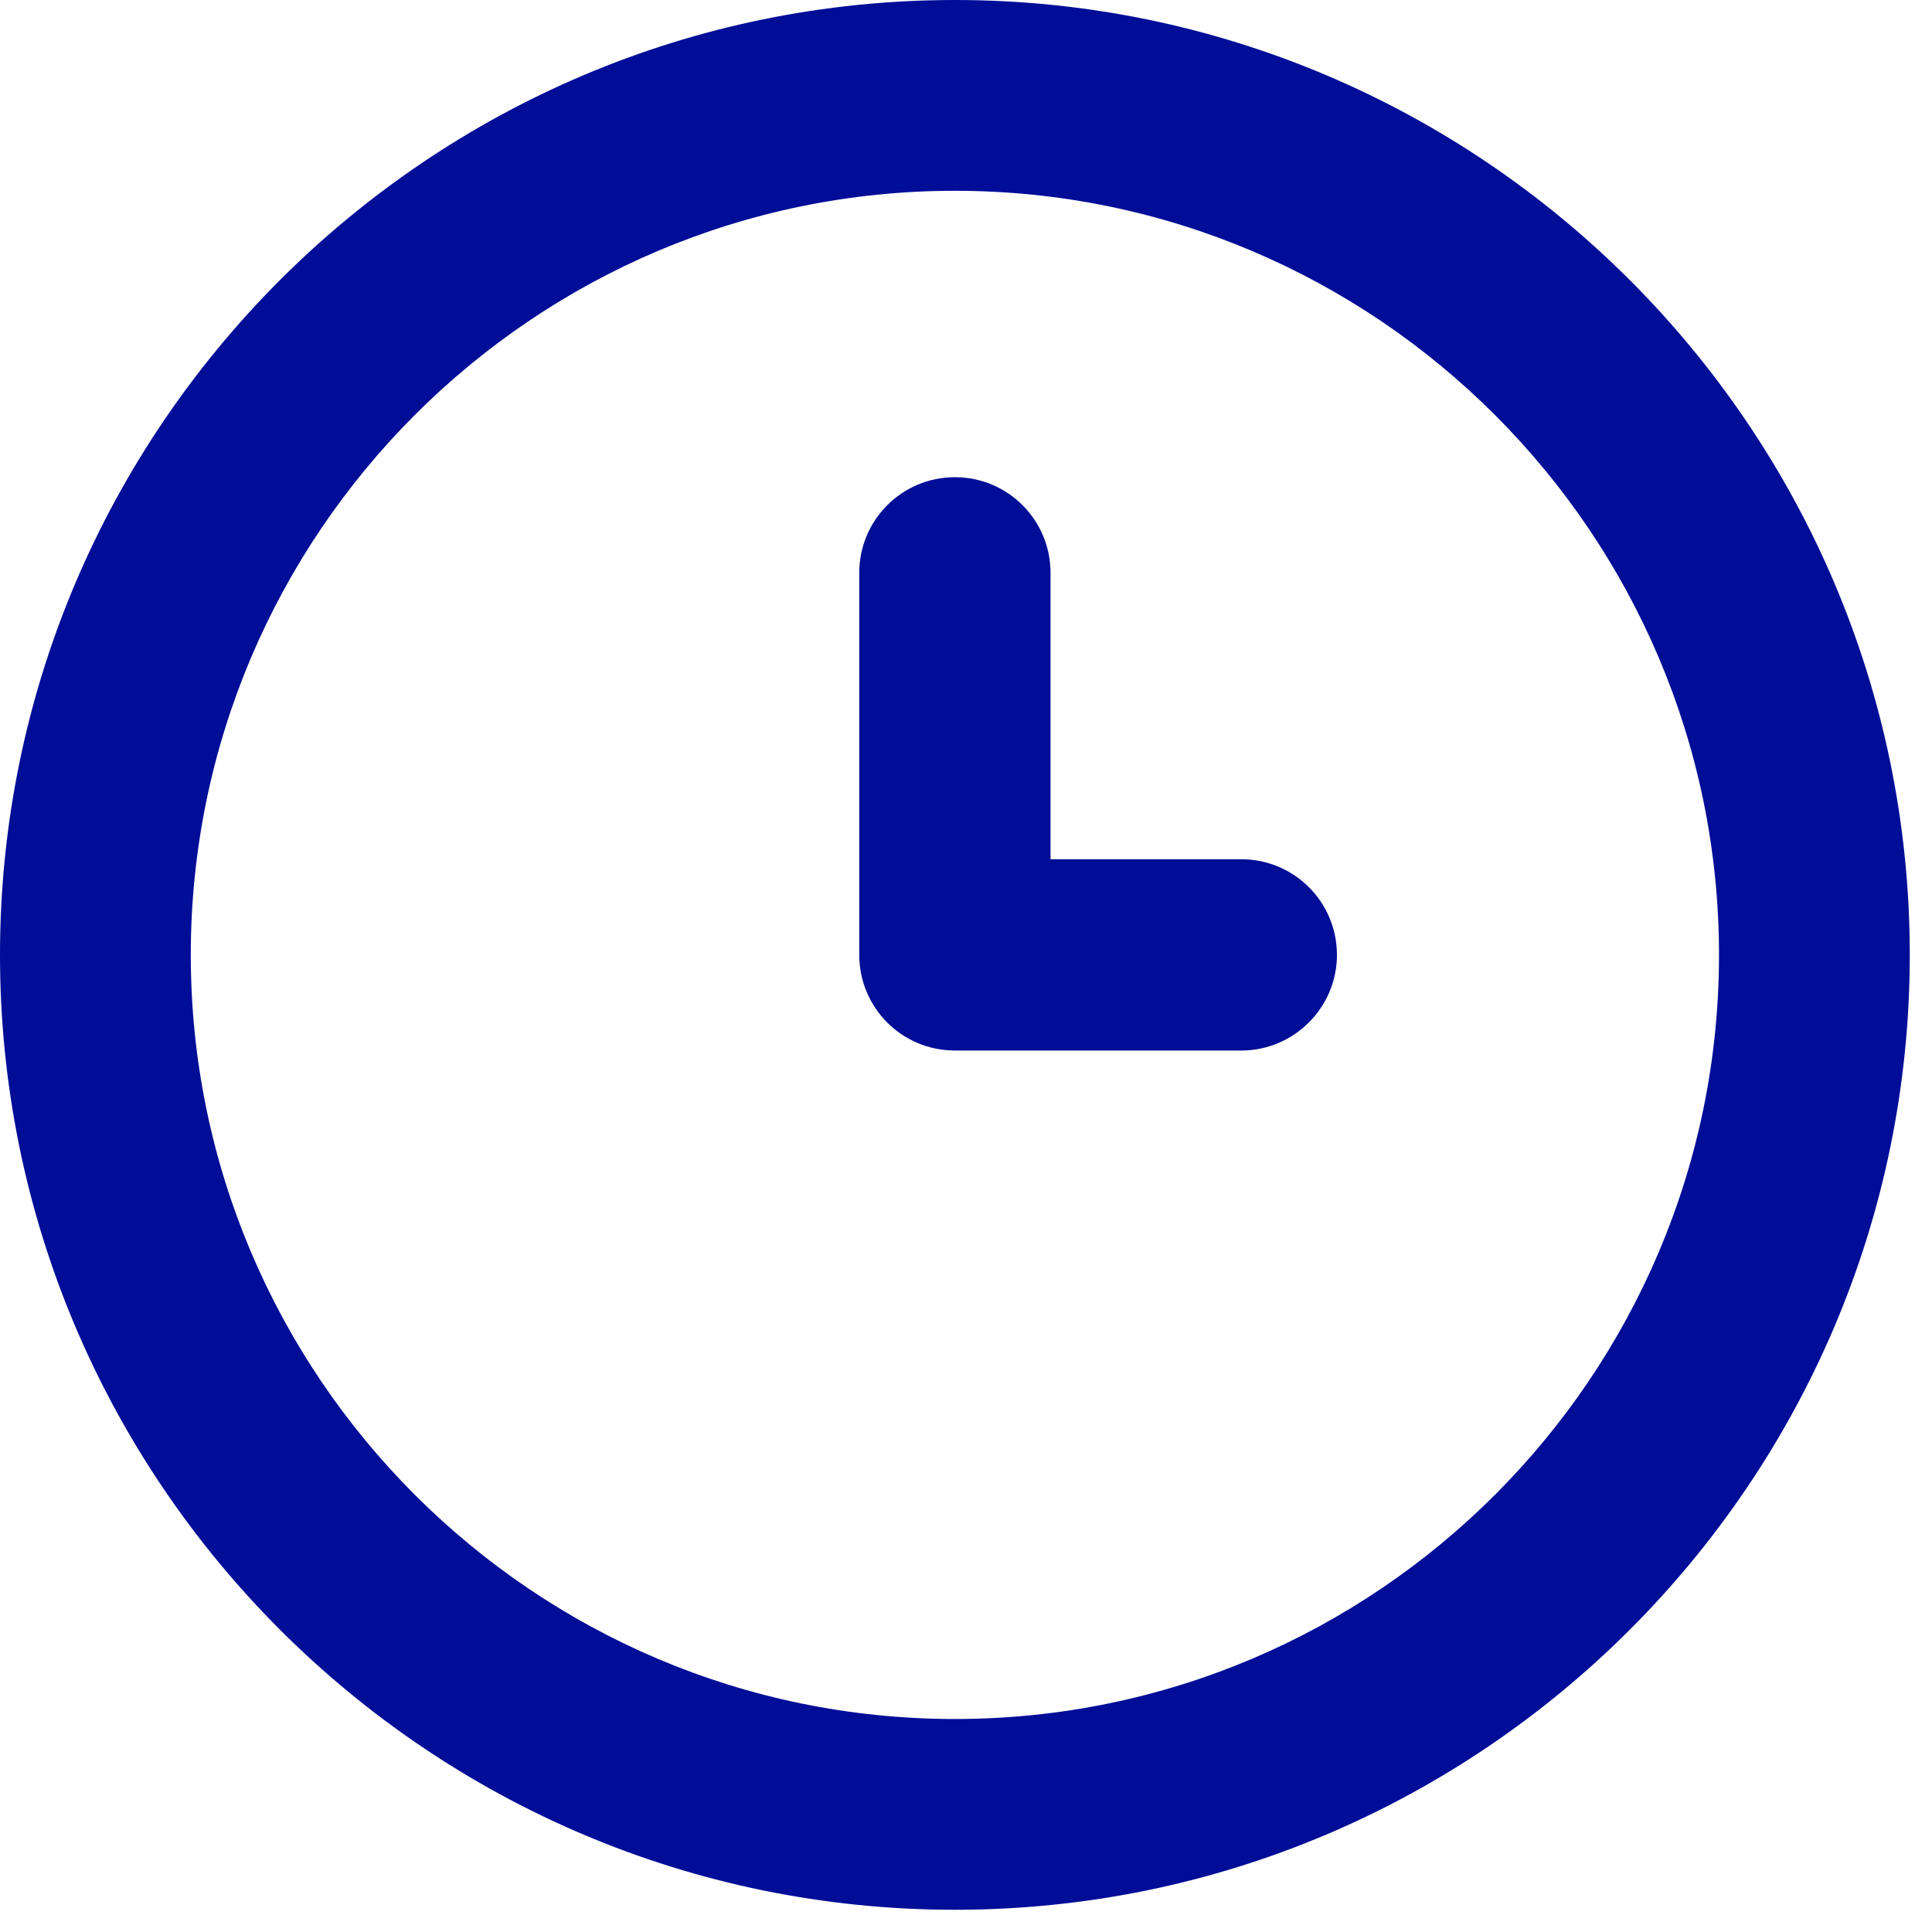
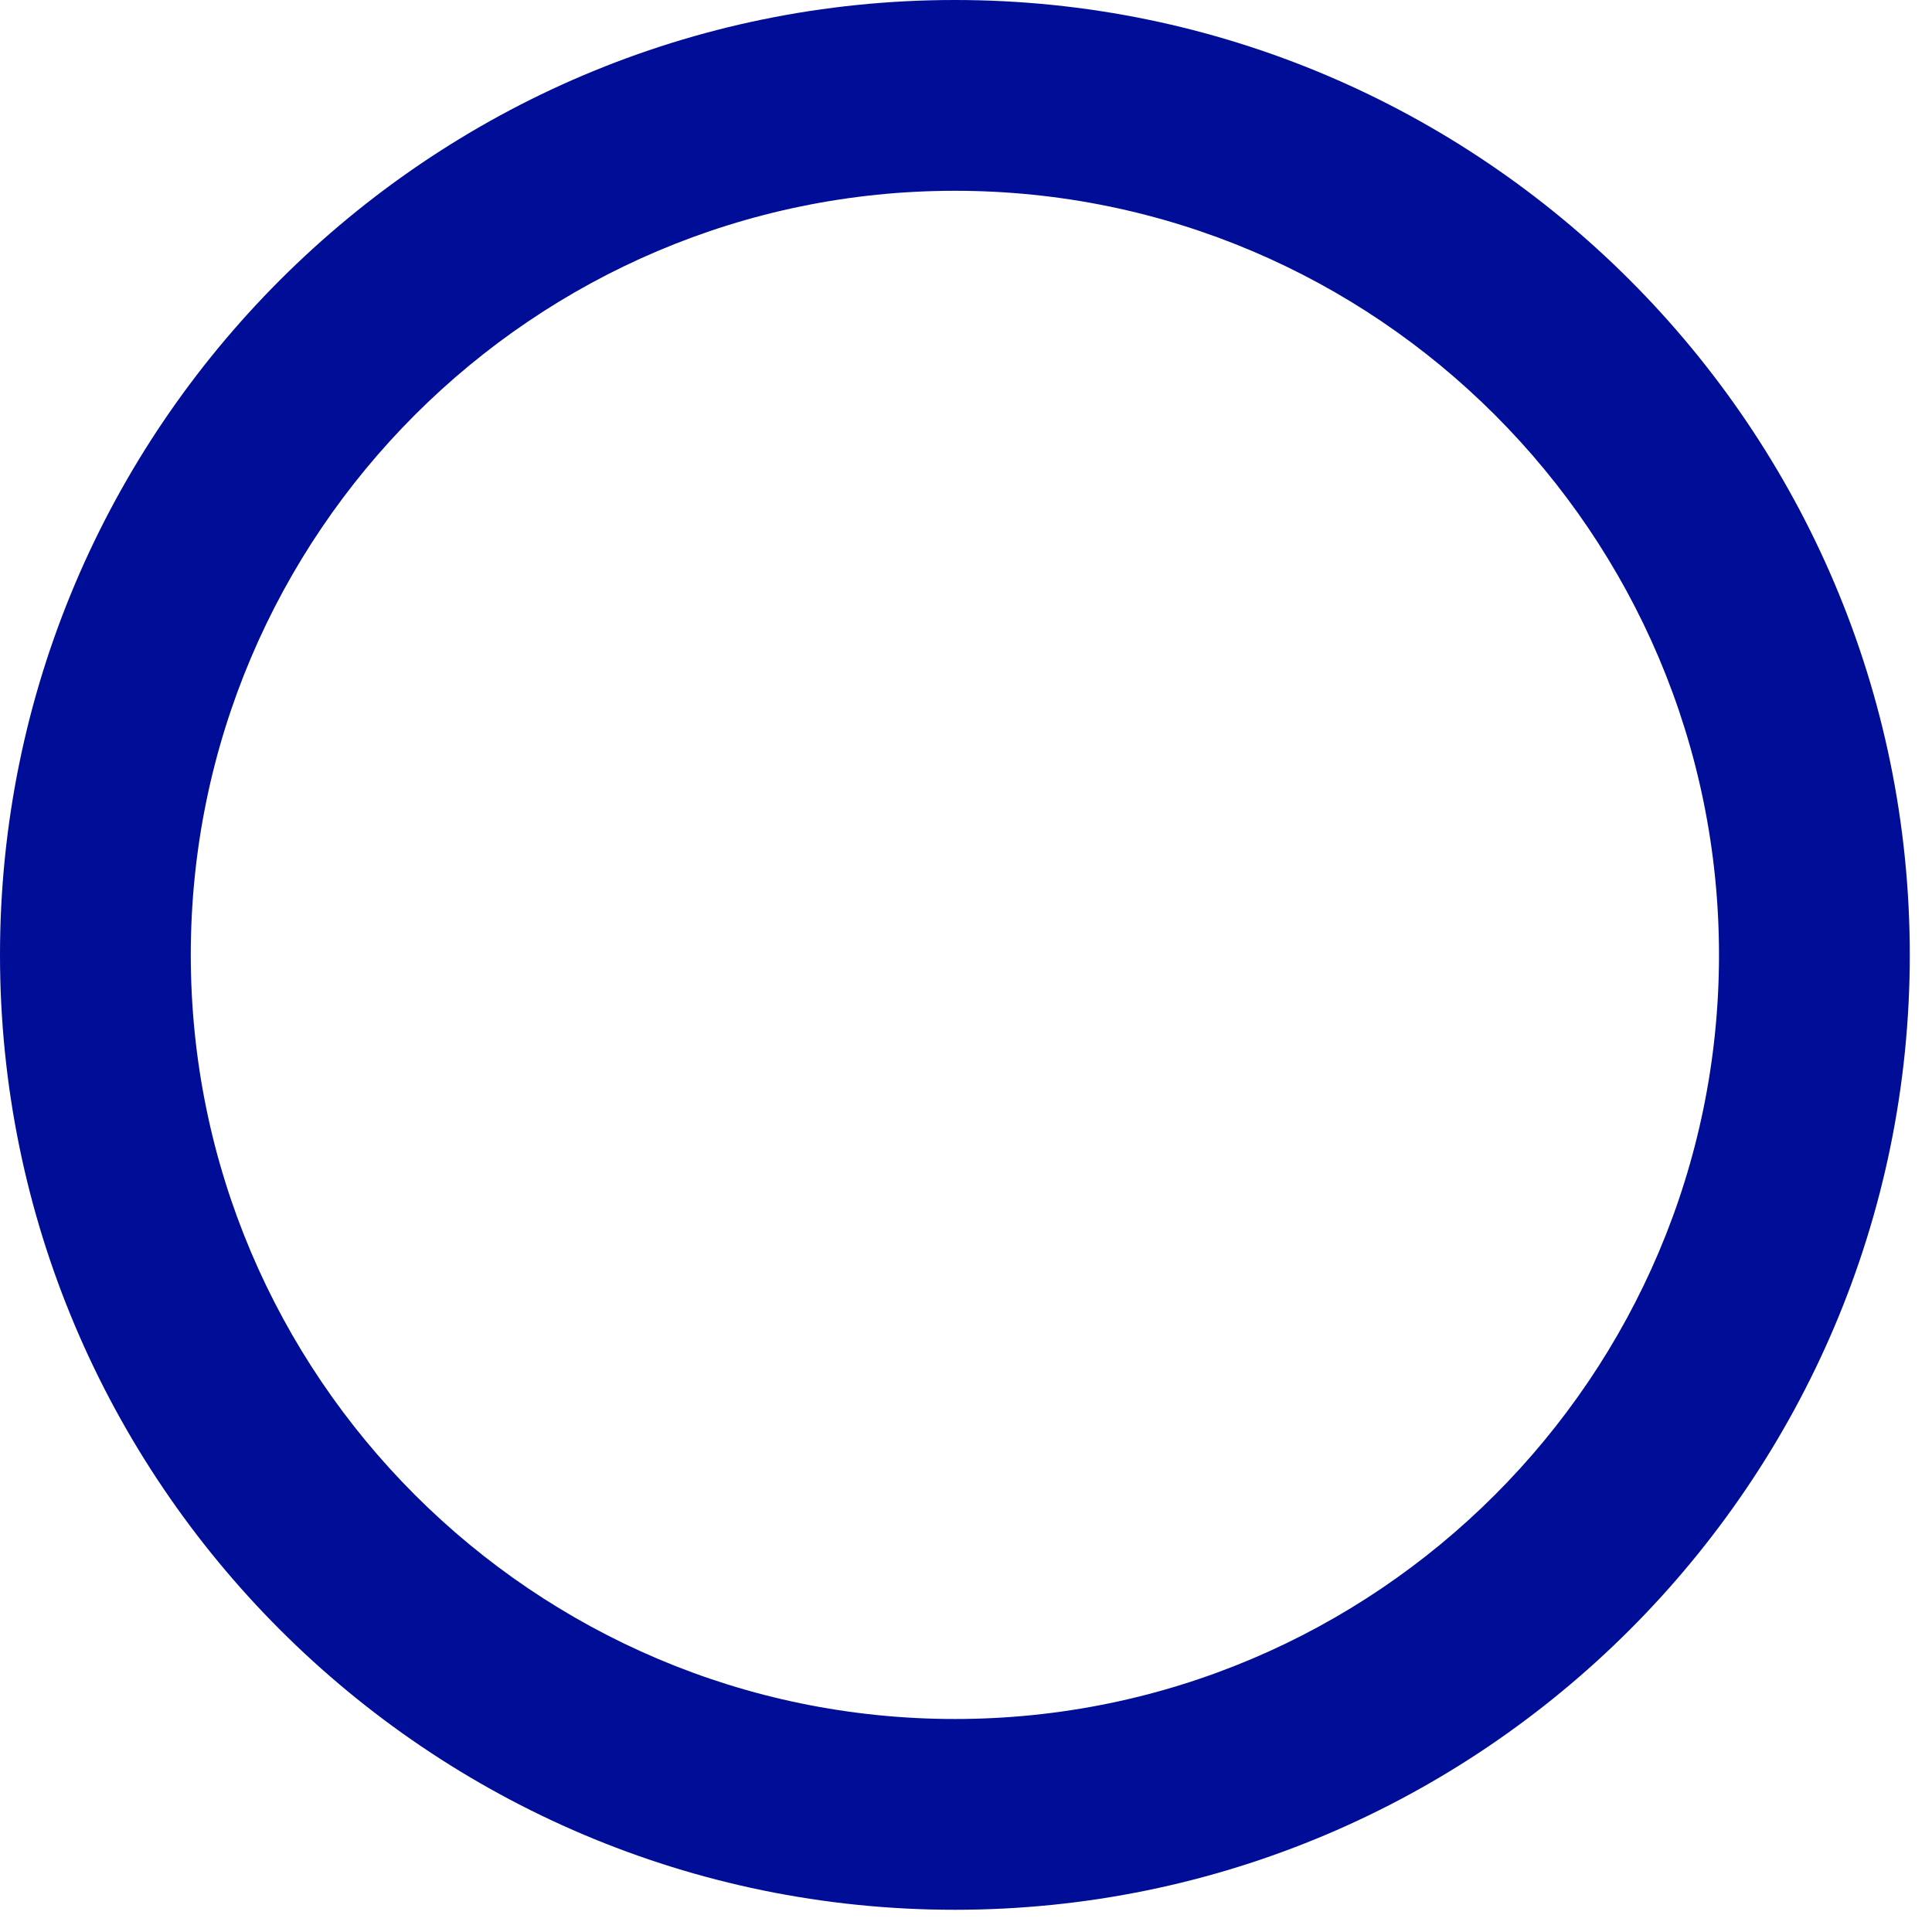
<svg xmlns="http://www.w3.org/2000/svg" width="40" height="40" viewBox="0 0 40 40" fill="none">
  <g clip-path="url(#clip0_853_582)">
    <path d="M19.77 0C8.87 0 0 8.87 0 19.77C0 30.67 8.87 39.54 19.77 39.54C30.67 39.54 39.54 30.67 39.54 19.77C39.54 8.87 30.67 0 19.77 0ZM19.77 35.59C11.05 35.59 3.95 28.49 3.95 19.77C3.95 11.05 11.05 3.95 19.77 3.95C28.49 3.95 35.59 11.05 35.59 19.77C35.59 28.49 28.49 35.59 19.77 35.59Z" fill="#000D97" />
-     <path d="M25.7 17.79H21.75V11.86C21.75 10.77 20.87 9.88 19.77 9.88C18.67 9.88 17.79 10.77 17.79 11.86V19.77C17.79 20.86 18.67 21.75 19.77 21.75H25.7C26.79 21.75 27.68 20.86 27.68 19.77C27.68 18.68 26.8 17.79 25.7 17.79Z" fill="#000D97" />
  </g>
  <defs>
    <clipPath id="clip0_853_582">
      <rect width="39.54" height="39.54" fill="white" />
    </clipPath>
  </defs>
</svg>